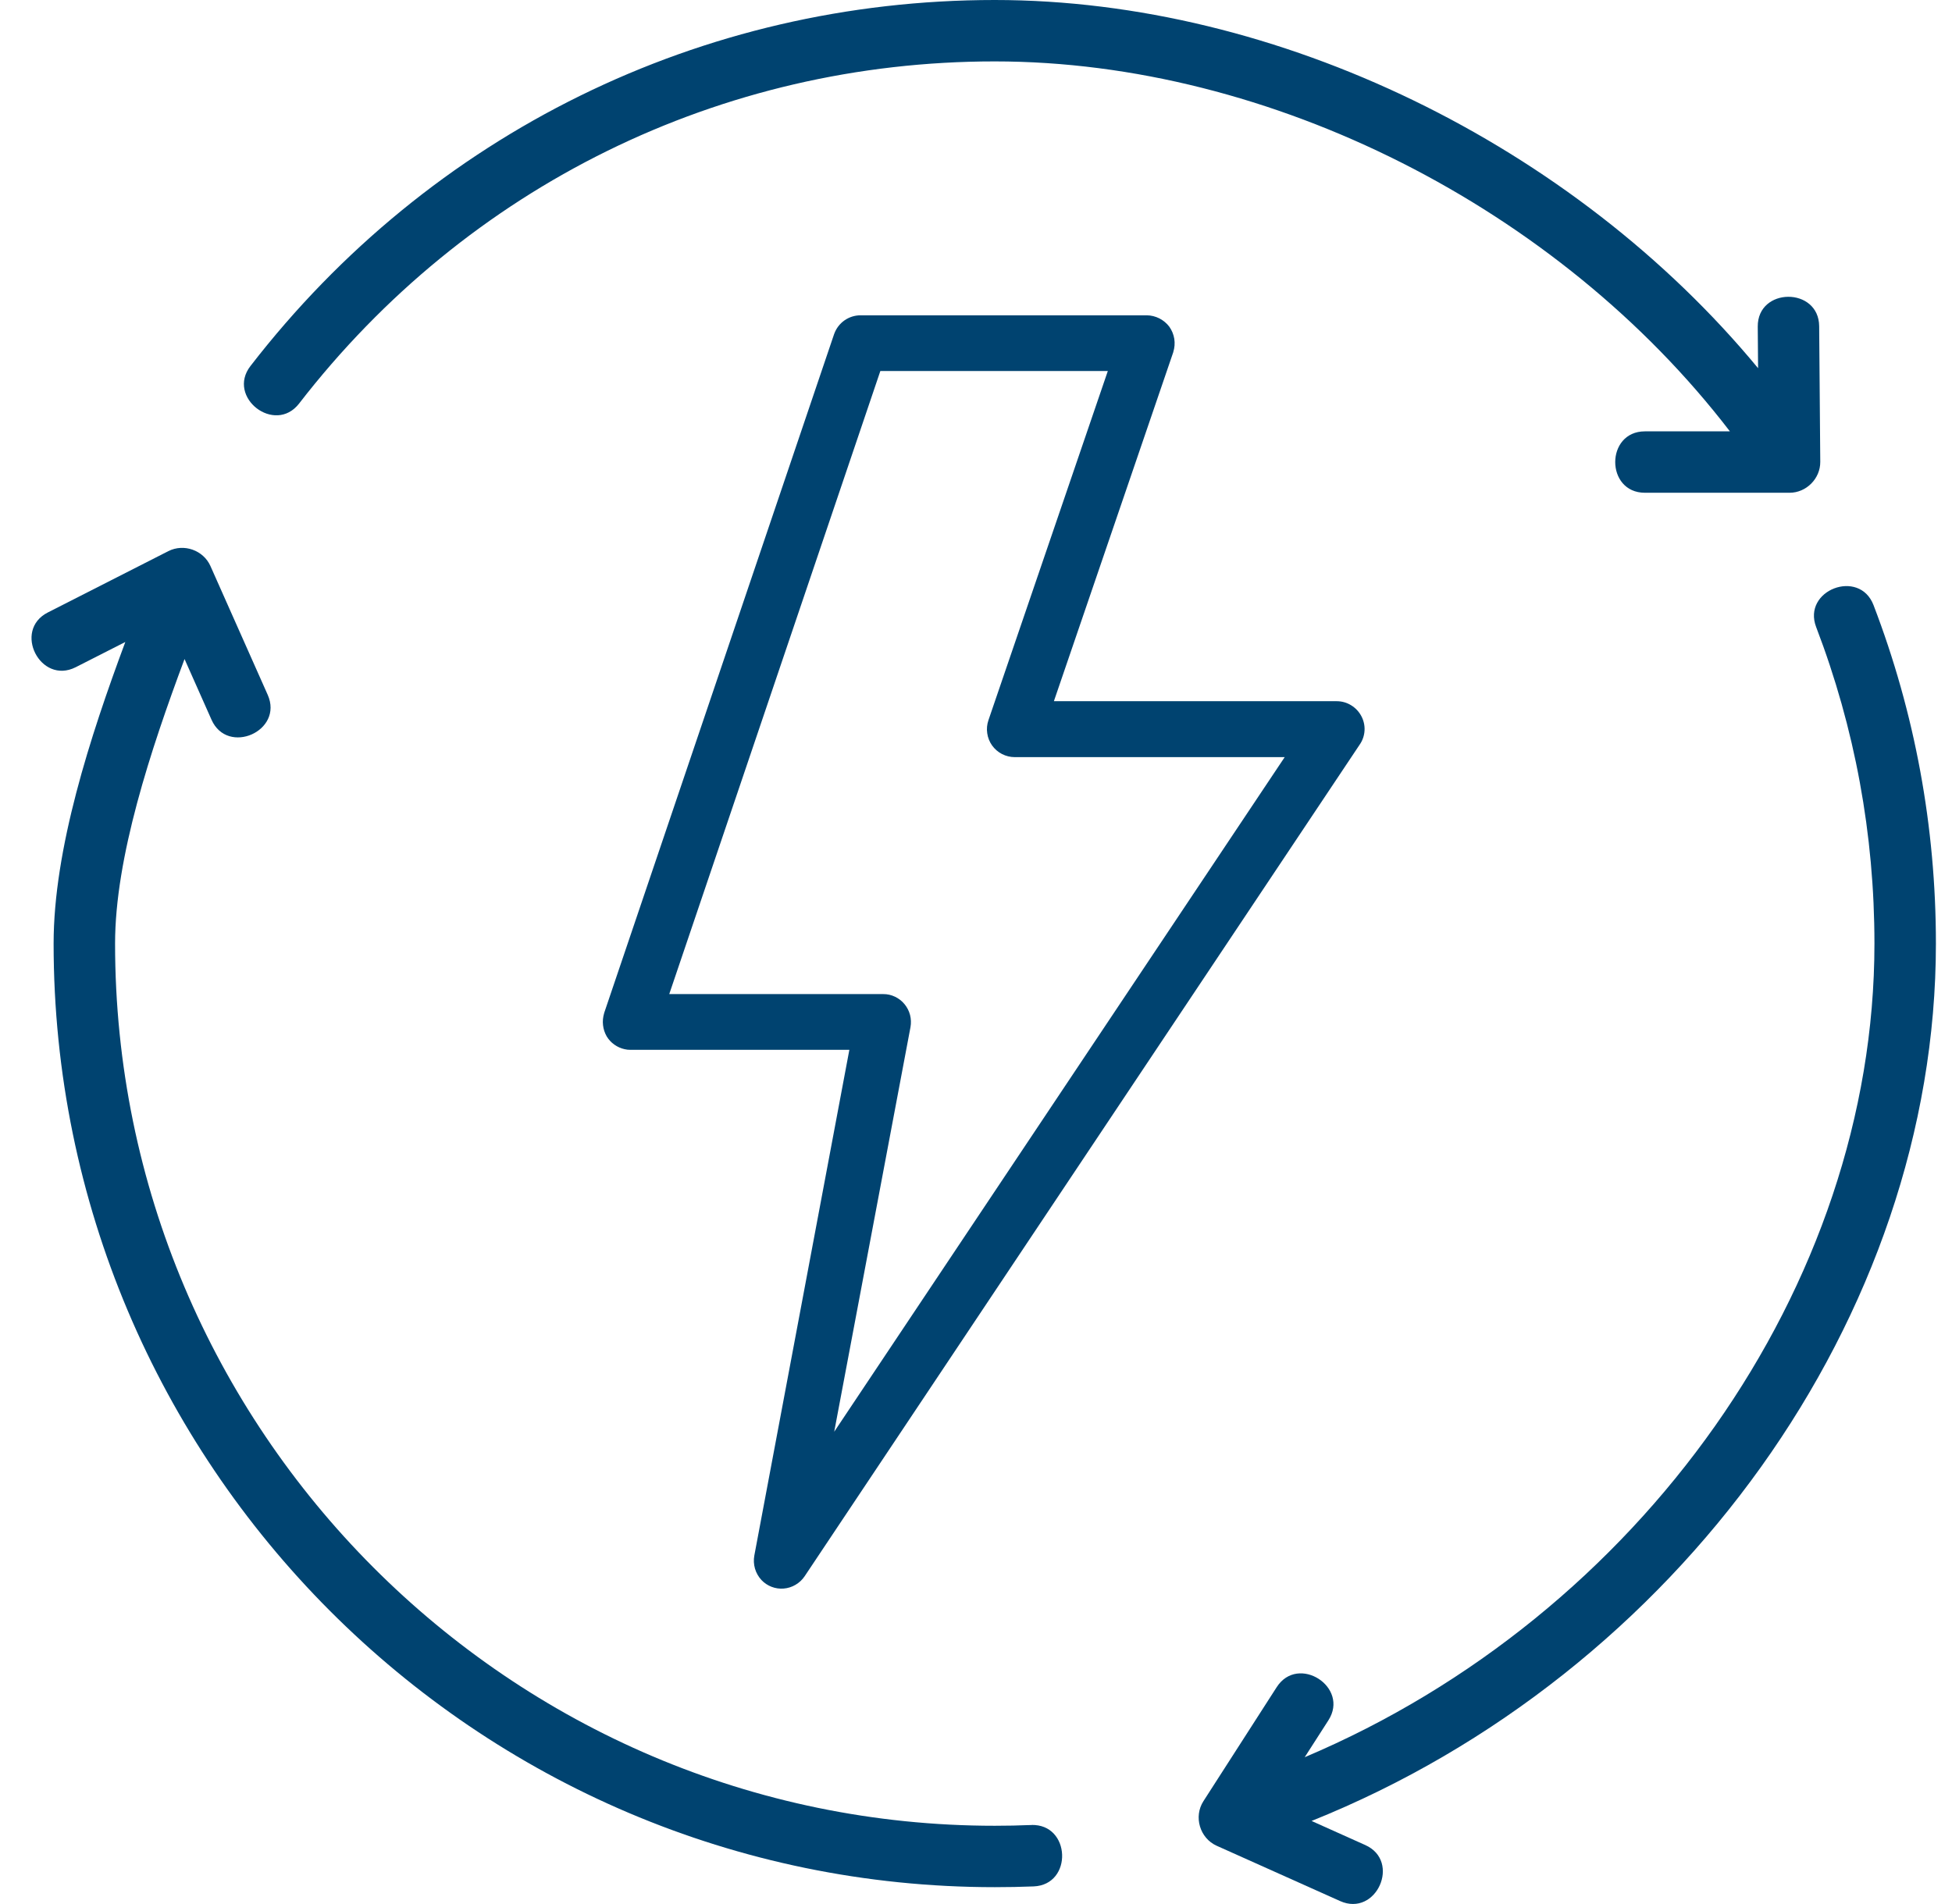
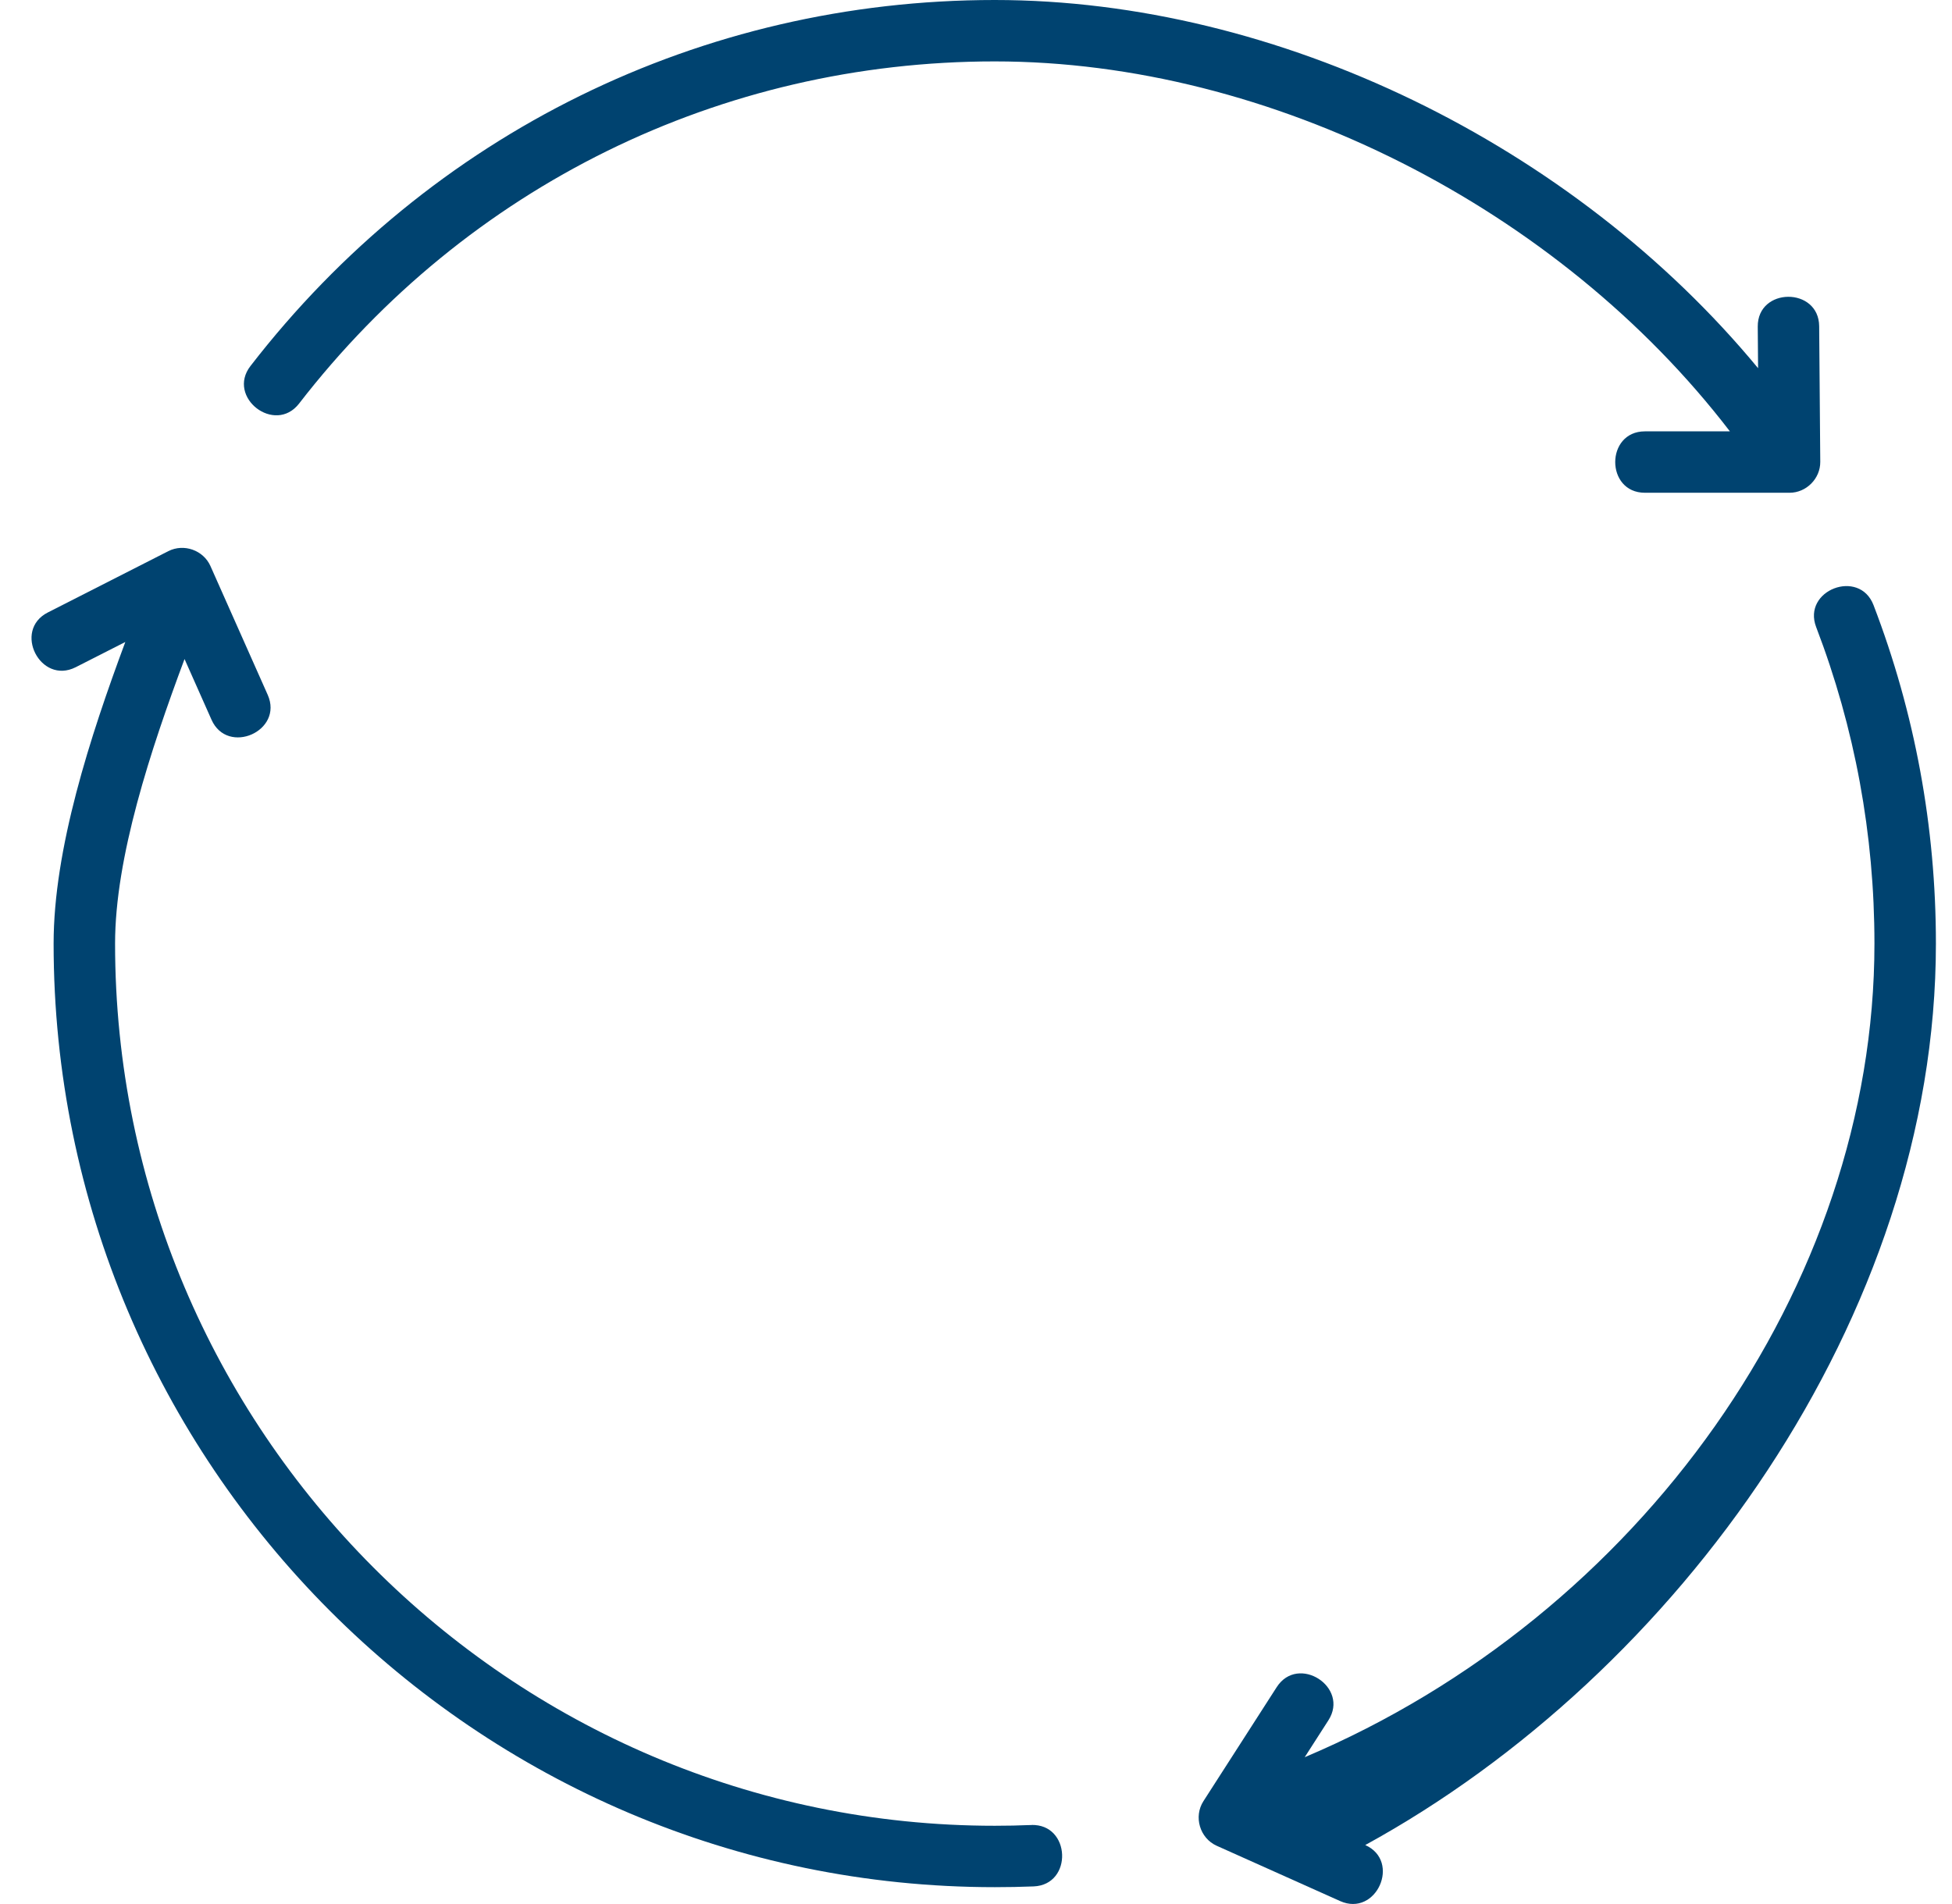
<svg xmlns="http://www.w3.org/2000/svg" width="41" height="40" viewBox="0 0 41 40" fill="none">
  <g clip-path="url(#clip0_20342_29615)">
    <path d="M38.21 6.853C38.203 6.025 36.913 6.03 36.92 6.863L36.927 7.735C33.052 3.047 26.846 0 20.894 0C14.736 0 9.038 2.802 5.261 7.689C4.753 8.346 5.773 9.135 6.282 8.478C9.813 3.91 15.139 1.29 20.894 1.29C26.688 1.29 32.739 4.373 36.335 9.062H34.55C33.719 9.062 33.718 10.352 34.55 10.352H37.588C37.94 10.352 38.236 10.054 38.233 9.702L38.21 6.853Z" fill="#004370" />
-     <path d="M28.592 15.041C28.542 14.948 28.468 14.87 28.377 14.815C28.287 14.76 28.183 14.731 28.077 14.731H22.136L24.644 7.397V7.394C24.672 7.305 24.679 7.211 24.665 7.119C24.65 7.026 24.614 6.939 24.56 6.863C24.505 6.79 24.433 6.731 24.352 6.689C24.27 6.648 24.18 6.625 24.088 6.624H18.074C17.953 6.624 17.836 6.662 17.737 6.731C17.638 6.801 17.563 6.9 17.522 7.013C17.522 7.017 17.519 7.017 17.519 7.021L12.689 21.284V21.287C12.665 21.368 12.656 21.453 12.666 21.536C12.675 21.62 12.702 21.701 12.744 21.774C12.785 21.841 12.839 21.9 12.903 21.945C12.967 21.991 13.04 22.024 13.117 22.041C13.158 22.051 13.2 22.056 13.241 22.055H17.84L15.844 32.679C15.827 32.771 15.832 32.865 15.858 32.955C15.884 33.044 15.931 33.126 15.994 33.194C16.054 33.257 16.126 33.305 16.206 33.336C16.287 33.367 16.373 33.38 16.459 33.373C16.547 33.366 16.633 33.339 16.709 33.294C16.786 33.249 16.851 33.188 16.901 33.114L28.559 15.643C28.62 15.556 28.655 15.453 28.661 15.347C28.667 15.241 28.643 15.135 28.592 15.041ZM17.522 30.078L19.124 21.578C19.139 21.493 19.136 21.406 19.115 21.323C19.093 21.24 19.054 21.162 18.999 21.096C18.945 21.029 18.876 20.976 18.798 20.939C18.721 20.902 18.636 20.883 18.55 20.884H14.057L18.491 7.794H23.269L20.761 15.131C20.731 15.219 20.722 15.313 20.736 15.405C20.749 15.497 20.784 15.585 20.838 15.661C20.892 15.736 20.963 15.798 21.046 15.841C21.129 15.883 21.22 15.906 21.313 15.906H26.984L17.522 30.078Z" fill="#004370" />
-     <path d="M40.662 19.823C40.662 17.372 40.221 14.98 39.352 12.713C39.055 11.937 37.849 12.397 38.147 13.174C38.959 15.294 39.371 17.531 39.371 19.823C39.371 27.027 34.435 33.943 27.404 36.916L27.901 36.142C28.351 35.443 27.266 34.745 26.816 35.444L25.277 37.839C25.067 38.165 25.201 38.617 25.555 38.776L28.148 39.938C28.908 40.279 29.435 39.101 28.676 38.761L27.548 38.255C35.234 35.17 40.662 27.658 40.662 19.823Z" fill="#004370" />
+     <path d="M40.662 19.823C40.662 17.372 40.221 14.98 39.352 12.713C39.055 11.937 37.849 12.397 38.147 13.174C38.959 15.294 39.371 17.531 39.371 19.823C39.371 27.027 34.435 33.943 27.404 36.916L27.901 36.142C28.351 35.443 27.266 34.745 26.816 35.444L25.277 37.839C25.067 38.165 25.201 38.617 25.555 38.776L28.148 39.938C28.908 40.279 29.435 39.101 28.676 38.761C35.234 35.17 40.662 27.658 40.662 19.823Z" fill="#004370" />
    <path d="M21.659 38.34C21.405 38.351 21.15 38.356 20.894 38.356C10.706 38.356 2.417 30.042 2.417 19.823C2.417 18.013 3.164 15.753 3.876 13.845L4.443 15.121C4.781 15.879 5.961 15.358 5.623 14.597L4.42 11.891C4.272 11.559 3.862 11.413 3.537 11.578L1.004 12.867C0.264 13.244 0.848 14.393 1.59 14.017L2.632 13.487C1.893 15.474 1.126 17.834 1.126 19.823C1.126 30.754 9.994 39.646 20.894 39.646C21.168 39.646 21.44 39.641 21.711 39.63C22.541 39.596 22.492 38.309 21.659 38.34C22.02 38.327 21.405 38.351 21.659 38.34Z" fill="#004370" />
  </g>
  <defs>
    <clipPath id="clip0_20342_29615">
      <rect width="40" height="40" fill="white" transform="translate(0.662)" />
    </clipPath>
  </defs>
</svg>